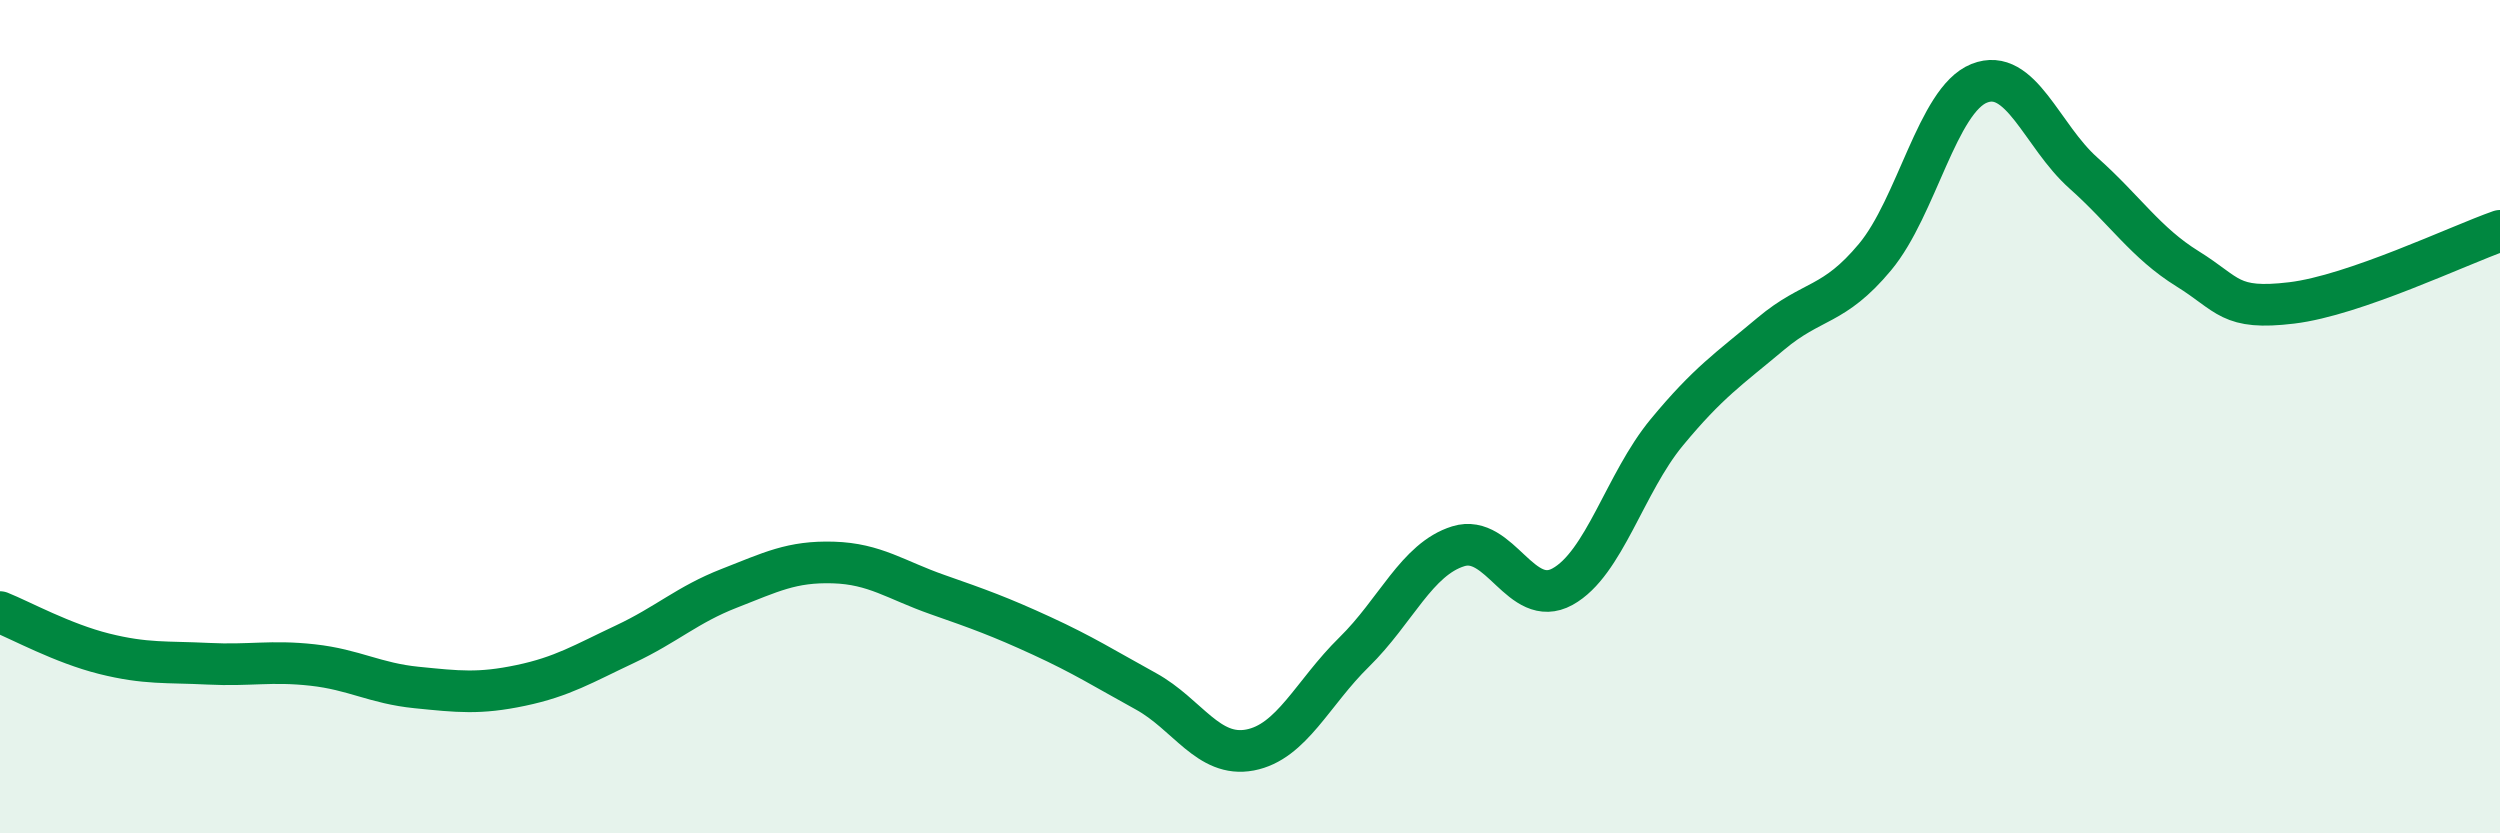
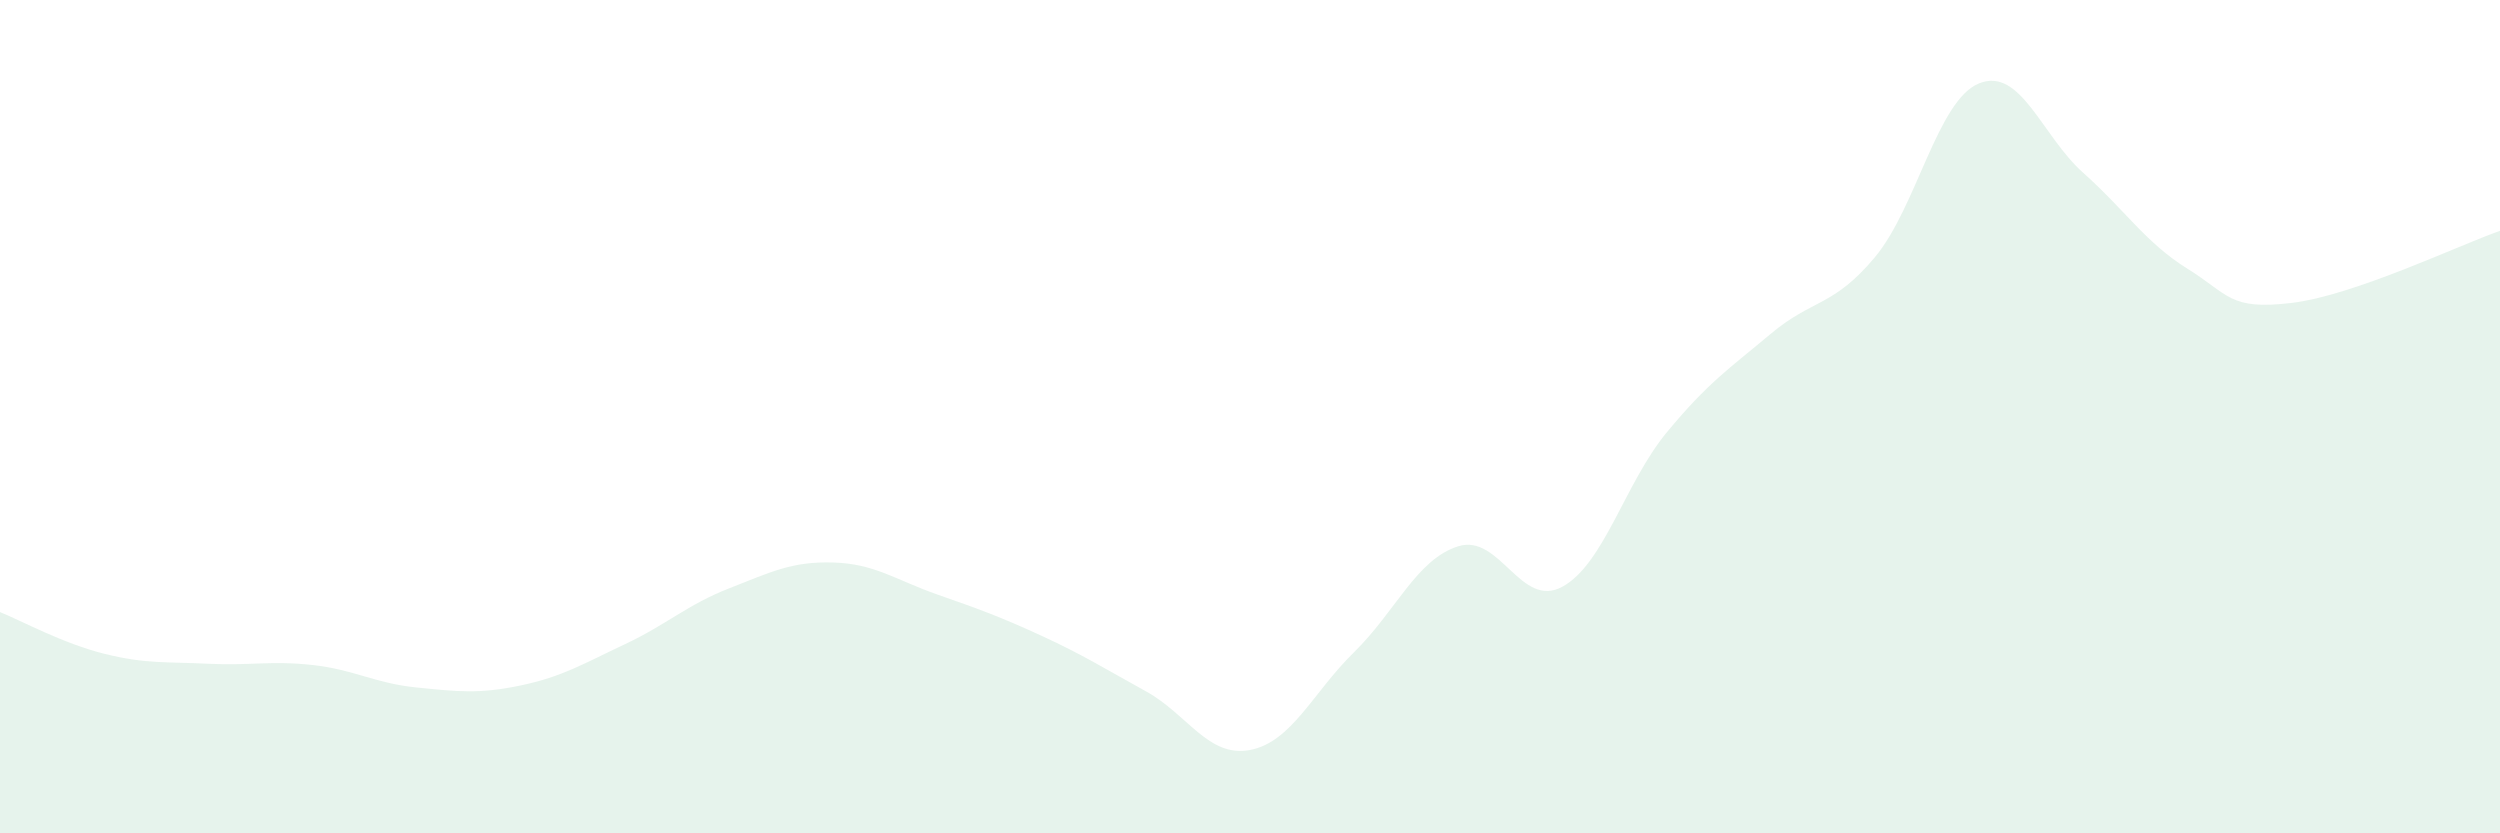
<svg xmlns="http://www.w3.org/2000/svg" width="60" height="20" viewBox="0 0 60 20">
  <path d="M 0,14.69 C 0.5,14.89 1.5,15.44 2.5,15.69 C 3.5,15.94 4,15.88 5,15.93 C 6,15.98 6.5,15.85 7.5,15.96 C 8.5,16.07 9,16.4 10,16.5 C 11,16.6 11.5,16.66 12.5,16.45 C 13.5,16.24 14,15.93 15,15.46 C 16,14.99 16.5,14.51 17.5,14.12 C 18.5,13.73 19,13.47 20,13.5 C 21,13.53 21.5,13.92 22.5,14.27 C 23.5,14.62 24,14.8 25,15.26 C 26,15.72 26.5,16.04 27.5,16.59 C 28.5,17.14 29,18.19 30,18 C 31,17.81 31.5,16.63 32.5,15.65 C 33.5,14.67 34,13.42 35,13.11 C 36,12.8 36.5,14.63 37.5,14.08 C 38.5,13.53 39,11.59 40,10.38 C 41,9.17 41.5,8.85 42.5,8.01 C 43.5,7.17 44,7.37 45,6.17 C 46,4.97 46.5,2.4 47.5,2 C 48.5,1.6 49,3.26 50,4.15 C 51,5.04 51.5,5.83 52.5,6.45 C 53.5,7.07 53.5,7.45 55,7.27 C 56.5,7.09 59,5.89 60,5.54L60 20L0 20Z" fill="#008740" opacity="0.1" stroke-linecap="round" stroke-linejoin="round" />
-   <path d="M 0,14.69 C 0.5,14.89 1.5,15.44 2.5,15.69 C 3.5,15.94 4,15.88 5,15.93 C 6,15.98 6.5,15.85 7.5,15.96 C 8.5,16.07 9,16.4 10,16.5 C 11,16.6 11.5,16.66 12.5,16.45 C 13.5,16.24 14,15.93 15,15.46 C 16,14.99 16.5,14.51 17.5,14.12 C 18.5,13.73 19,13.47 20,13.5 C 21,13.53 21.5,13.92 22.5,14.27 C 23.5,14.62 24,14.8 25,15.26 C 26,15.72 26.5,16.04 27.5,16.59 C 28.5,17.14 29,18.19 30,18 C 31,17.81 31.5,16.63 32.5,15.65 C 33.5,14.67 34,13.42 35,13.11 C 36,12.8 36.5,14.63 37.5,14.08 C 38.5,13.53 39,11.59 40,10.38 C 41,9.17 41.5,8.85 42.5,8.01 C 43.5,7.17 44,7.37 45,6.17 C 46,4.97 46.5,2.4 47.5,2 C 48.5,1.6 49,3.26 50,4.15 C 51,5.04 51.5,5.83 52.5,6.45 C 53.5,7.07 53.5,7.45 55,7.27 C 56.5,7.09 59,5.89 60,5.54" stroke="#008740" stroke-width="1" fill="none" stroke-linecap="round" stroke-linejoin="round" />
</svg>